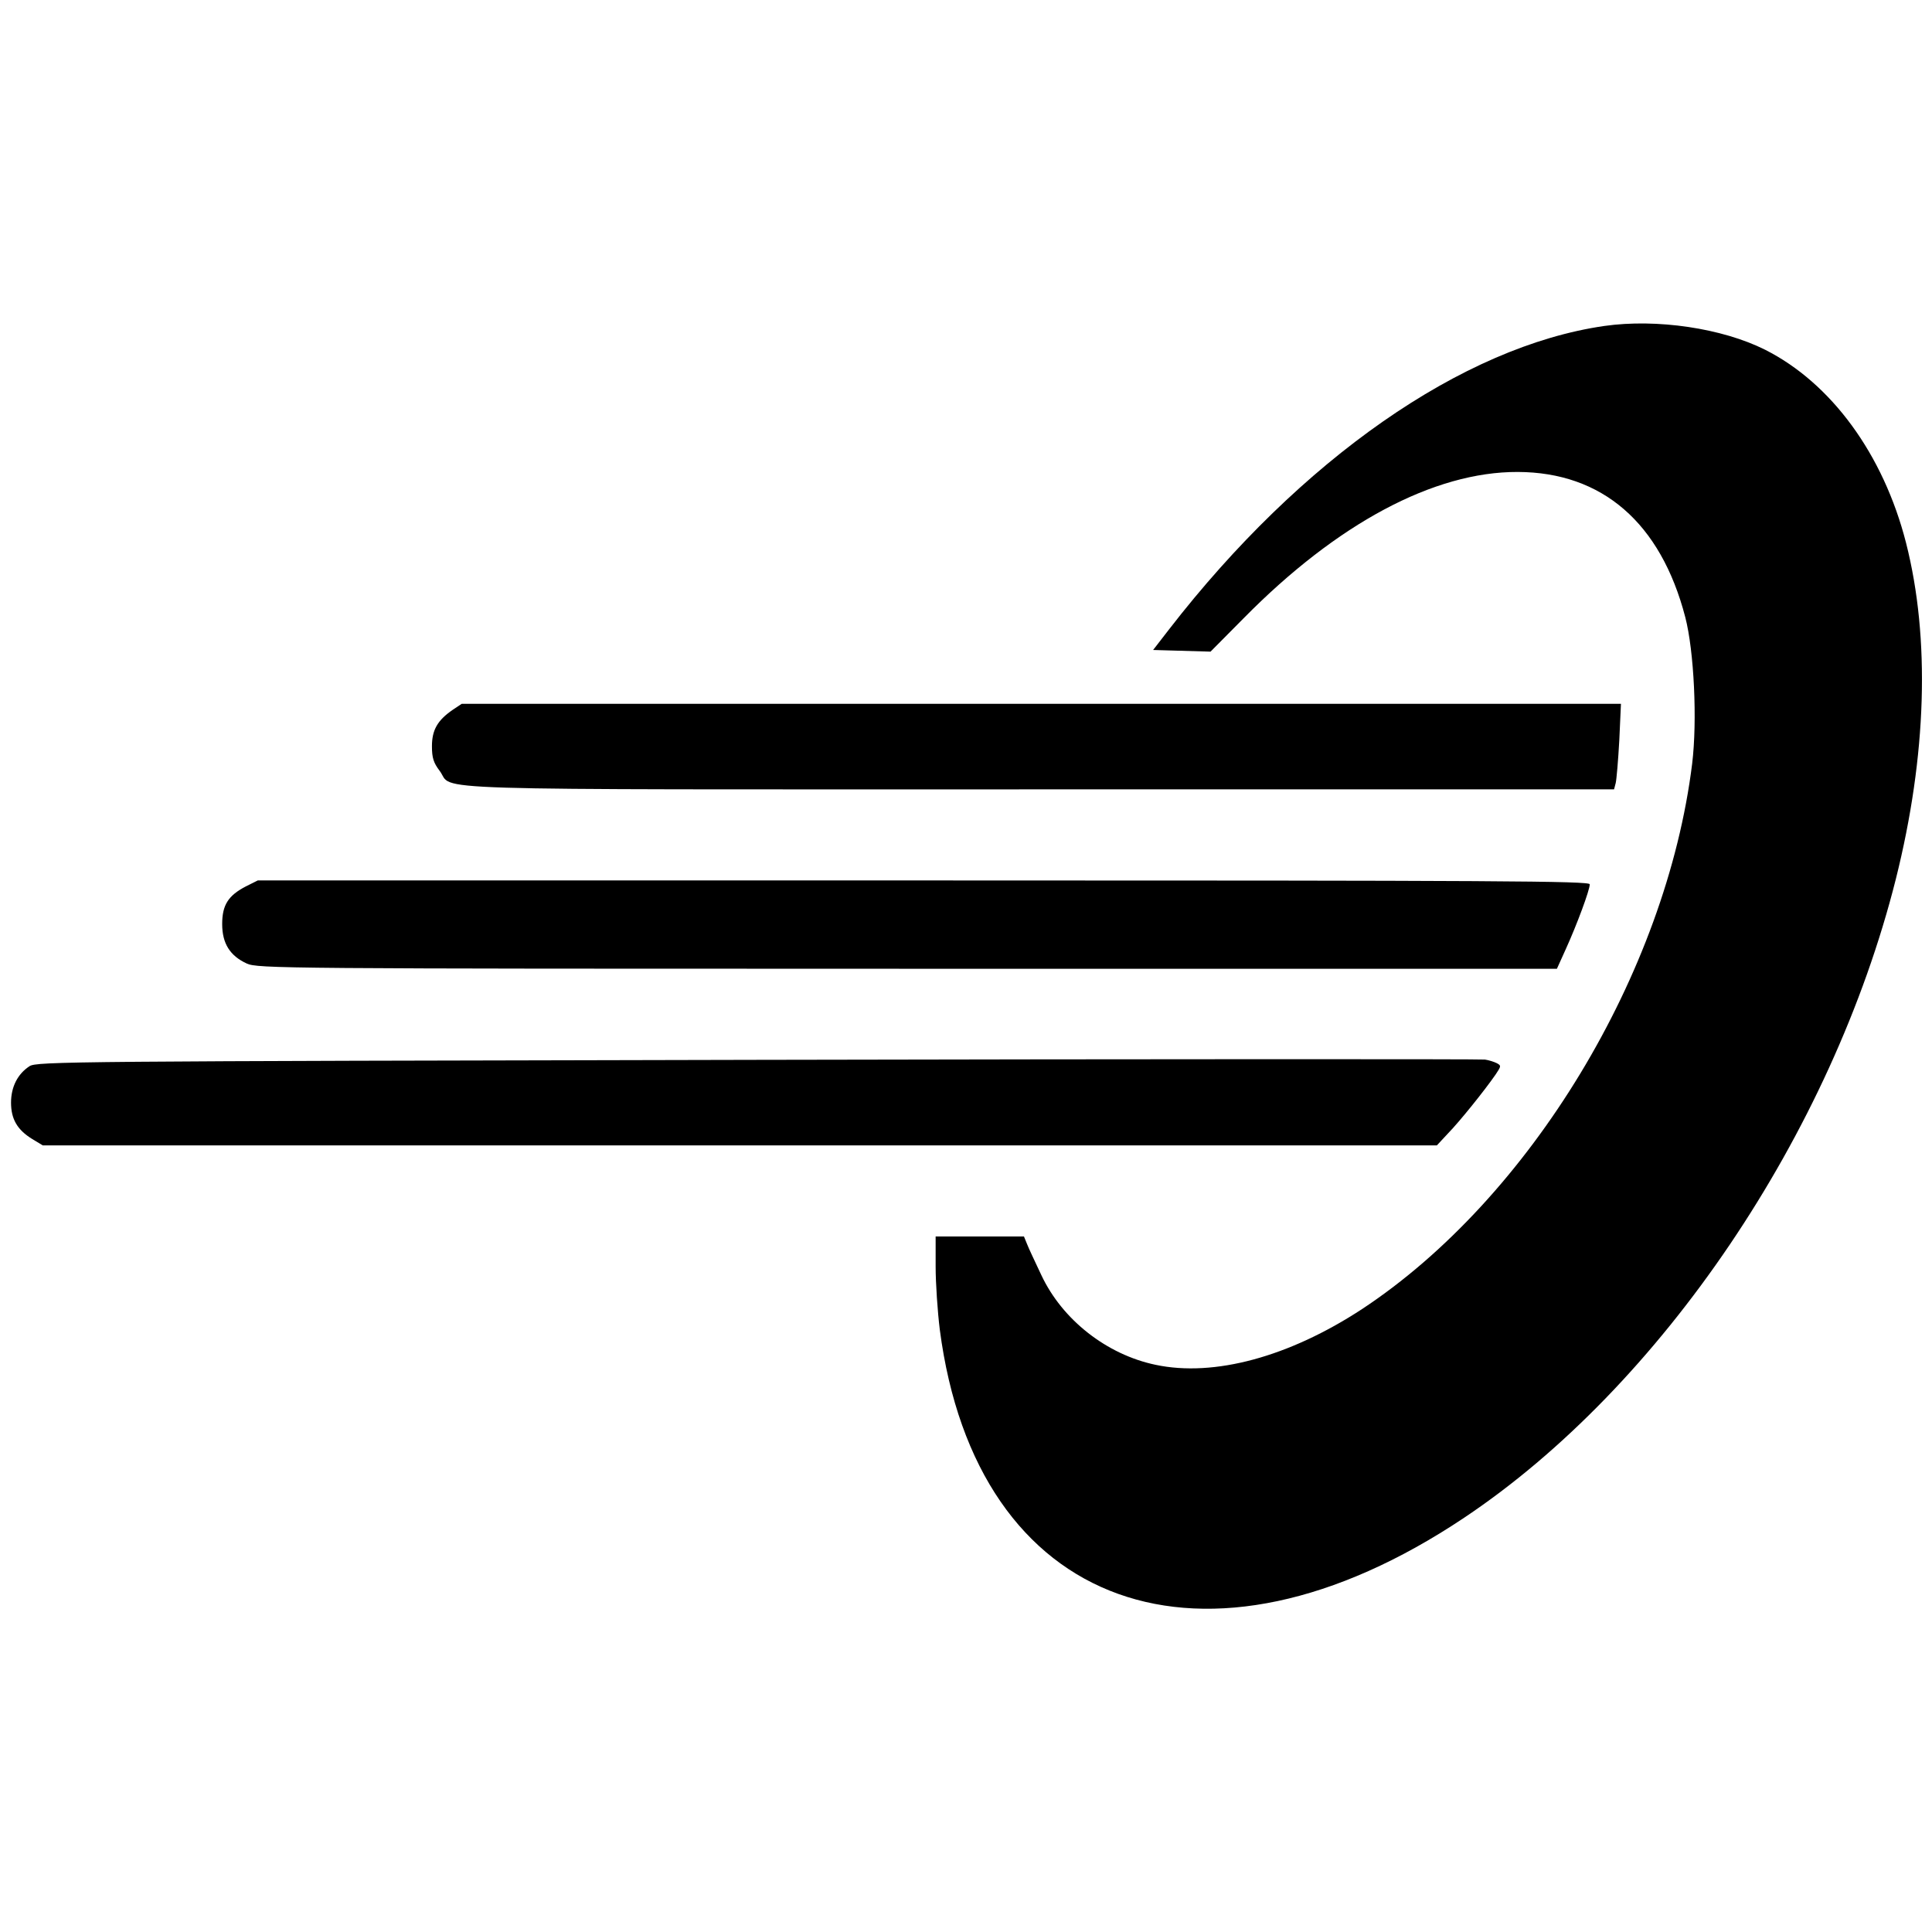
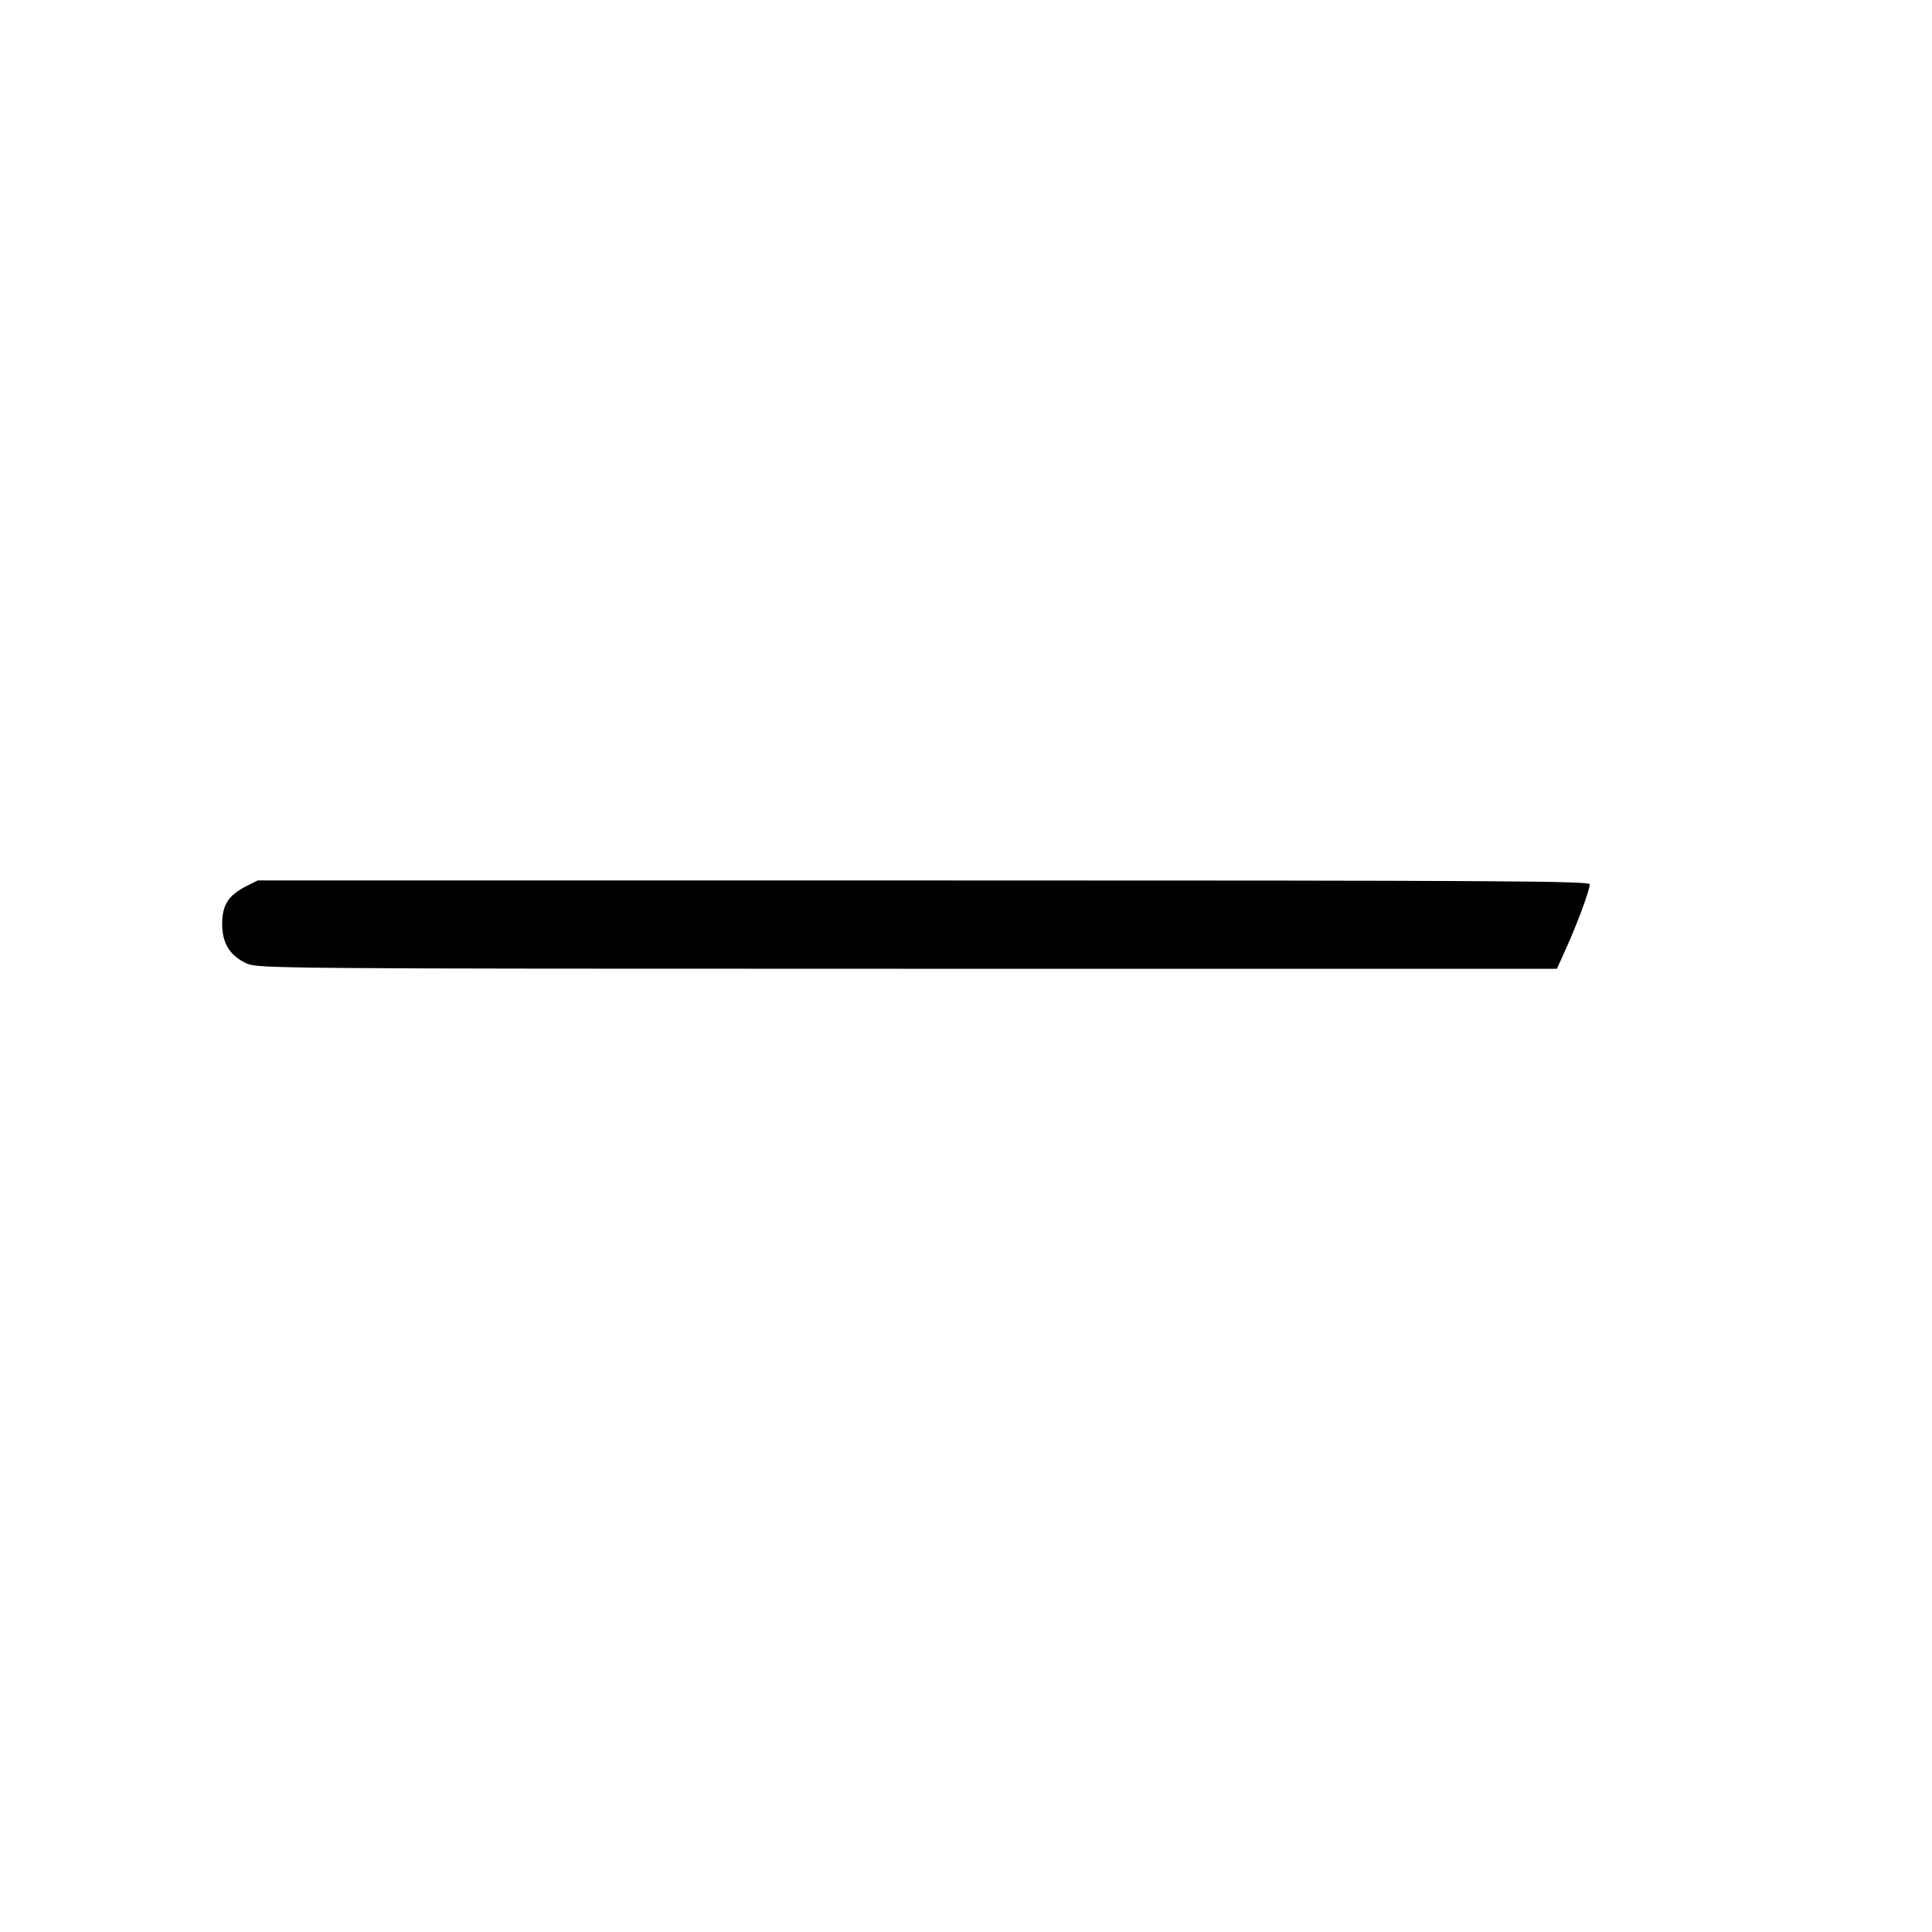
<svg xmlns="http://www.w3.org/2000/svg" version="1.0" width="700pt" height="700pt" viewBox="0 0 700 700" preserveAspectRatio="xMidYMid meet">
  <g transform="translate(0,700) scale(0.1,-0.1)" fill="#000000" stroke="none">
-     <path d="M5813 5819 c-514 -74 -1100 -483 -1577 -1099 l-58 -75 104 -3 104 -3 120 121 c338 343 689 531 993 530 306 -1 518 -184 607 -526 32 -123 44 -375 25 -531 -94 -760 -588 -1575 -1196 -1976 -264 -173 -536 -247 -748 -202 -177 37 -338 163 -414 325 -22 47 -46 97 -52 113 l-11 27 -160 0 -160 0 0 -109 c0 -61 7 -163 15 -228 132 -1015 958 -1312 1900 -682 714 477 1332 1392 1564 2314 112 447 125 872 37 1218 -82 321 -271 579 -511 700 -156 78 -392 113 -582 86z" />
-     <path d="M1640 4428 c-55 -38 -75 -73 -75 -132 0 -42 6 -60 28 -89 55 -73 -140 -67 2170 -67 l2085 0 6 23 c3 12 9 82 13 155 l6 132 -2100 0 -2100 0 -33 -22z" />
    <path d="M890 3788 c-63 -33 -85 -67 -85 -136 0 -70 28 -115 89 -143 40 -18 121 -19 2394 -19 l2353 0 33 73 c39 86 86 212 86 233 0 12 -319 14 -2413 14 l-2413 0 -44 -22z" />
-     <path d="M2745 3160 c-2495 -5 -2612 -6 -2638 -23 -43 -28 -67 -75 -67 -132 0 -60 23 -99 77 -132 l38 -23 2525 0 2526 0 40 43 c42 43 133 156 173 214 20 30 21 32 4 41 -10 5 -29 11 -43 13 -14 2 -1200 2 -2635 -1z" />
  </g>
</svg>